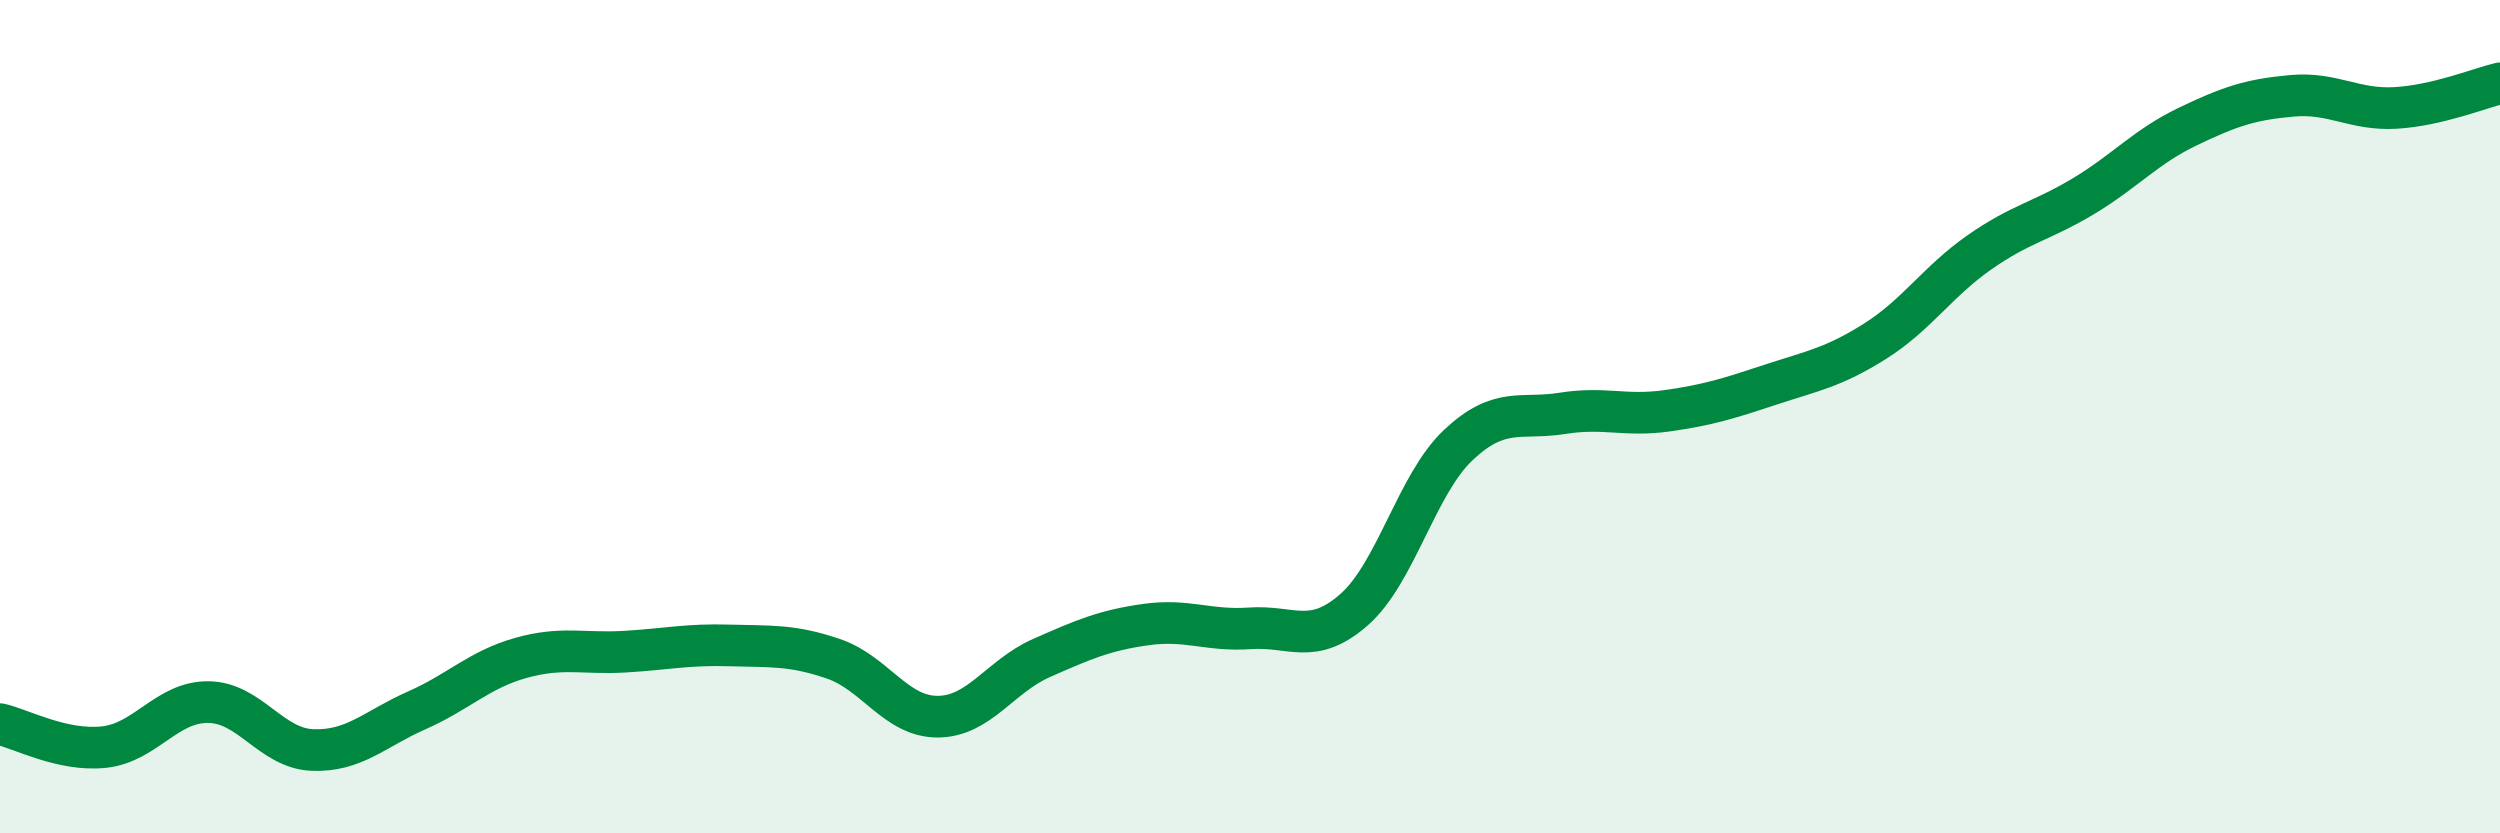
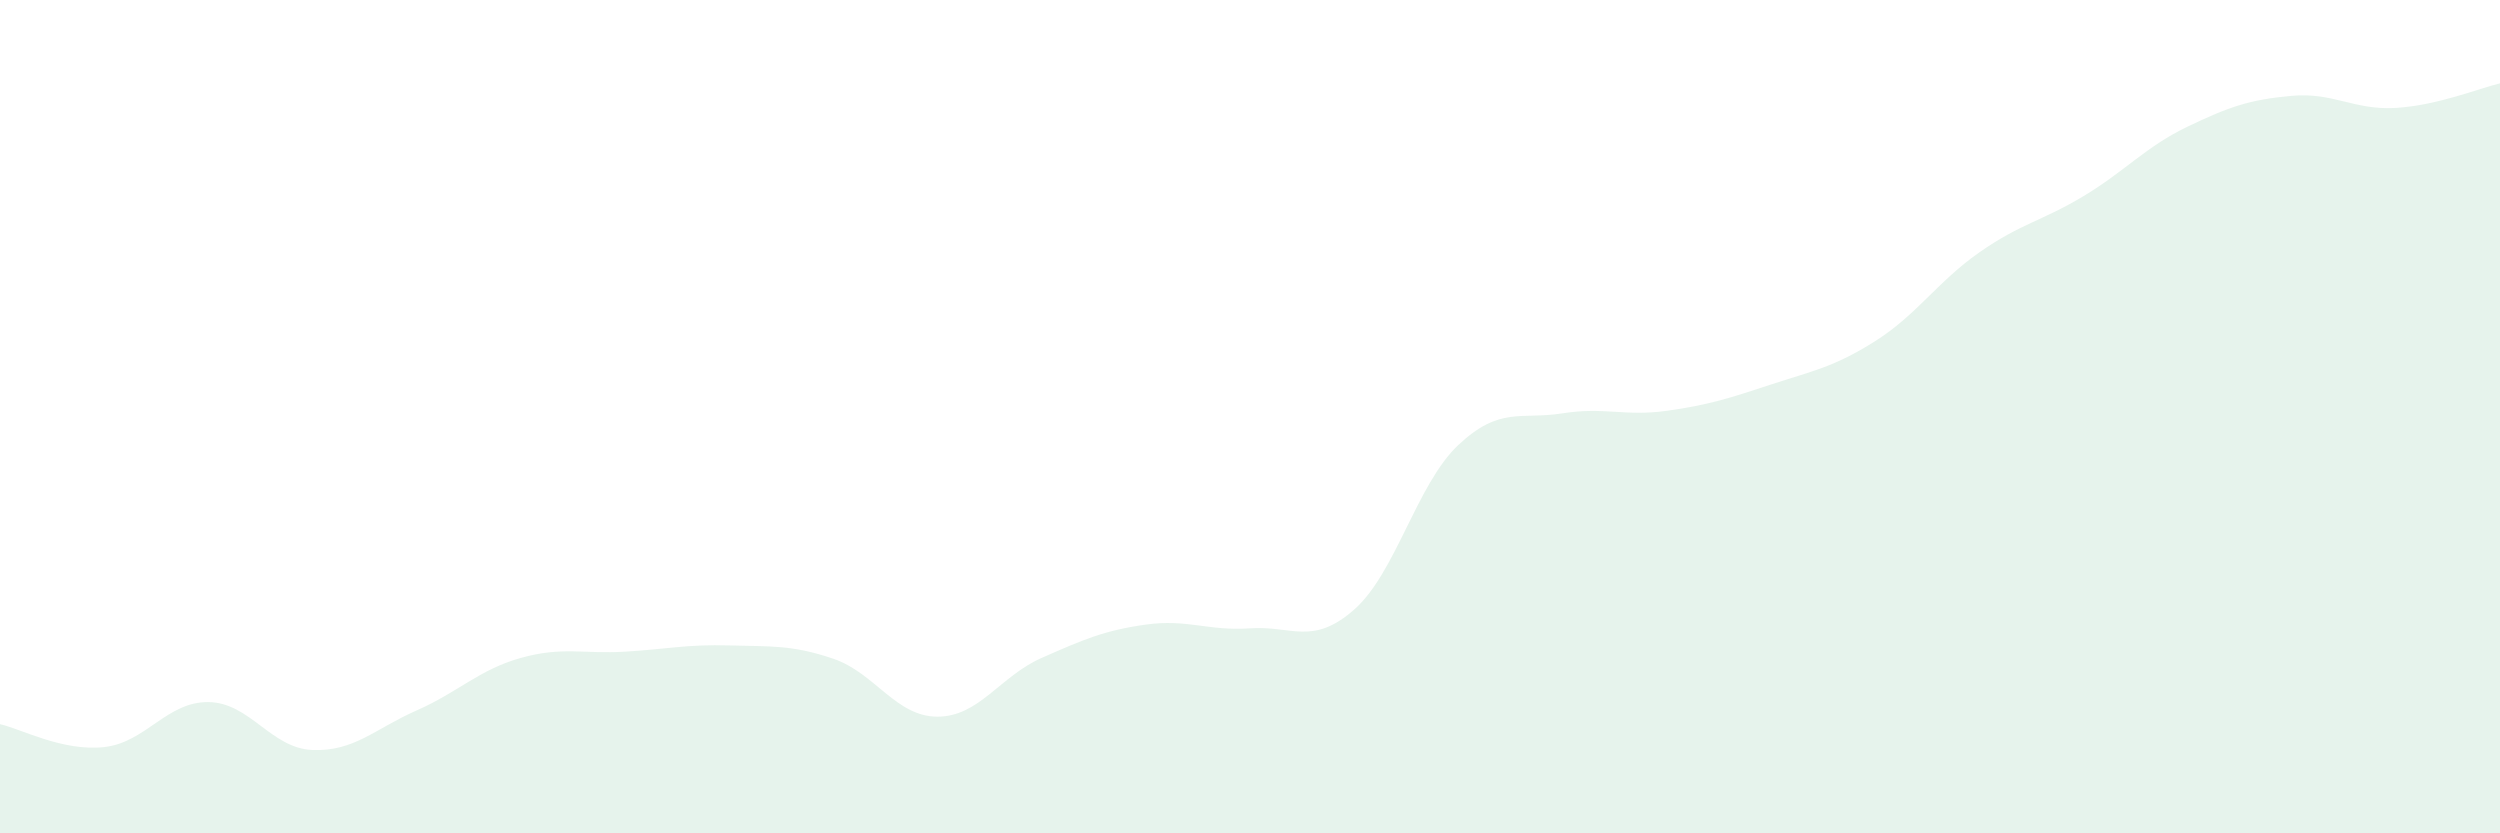
<svg xmlns="http://www.w3.org/2000/svg" width="60" height="20" viewBox="0 0 60 20">
  <path d="M 0,17.38 C 0.5,17.49 1.5,18.04 2.5,17.93 C 3.5,17.82 4,16.84 5,16.85 C 6,16.86 6.5,17.96 7.5,18 C 8.5,18.04 9,17.49 10,17.05 C 11,16.61 11.5,16.07 12.5,15.79 C 13.5,15.51 14,15.7 15,15.64 C 16,15.58 16.5,15.46 17.5,15.49 C 18.5,15.52 19,15.47 20,15.81 C 21,16.15 21.5,17.2 22.5,17.2 C 23.5,17.2 24,16.23 25,15.79 C 26,15.35 26.5,15.13 27.5,14.99 C 28.5,14.85 29,15.15 30,15.08 C 31,15.01 31.5,15.51 32.5,14.63 C 33.5,13.75 34,11.62 35,10.68 C 36,9.74 36.5,10.08 37.5,9.92 C 38.5,9.76 39,10 40,9.86 C 41,9.72 41.5,9.56 42.5,9.23 C 43.5,8.9 44,8.82 45,8.19 C 46,7.56 46.5,6.76 47.5,6.06 C 48.5,5.36 49,5.31 50,4.71 C 51,4.11 51.5,3.52 52.5,3.04 C 53.5,2.56 54,2.39 55,2.3 C 56,2.21 56.5,2.65 57.5,2.59 C 58.5,2.53 59.5,2.12 60,2L60 20L0 20Z" fill="#008740" opacity="0.1" stroke-linecap="round" stroke-linejoin="round" />
-   <path d="M 0,17.38 C 0.5,17.49 1.5,18.04 2.5,17.93 C 3.5,17.82 4,16.84 5,16.85 C 6,16.86 6.5,17.96 7.5,18 C 8.5,18.04 9,17.49 10,17.05 C 11,16.61 11.5,16.07 12.5,15.79 C 13.5,15.51 14,15.7 15,15.64 C 16,15.58 16.5,15.46 17.5,15.49 C 18.5,15.52 19,15.47 20,15.81 C 21,16.15 21.5,17.2 22.5,17.2 C 23.5,17.2 24,16.23 25,15.79 C 26,15.35 26.5,15.13 27.5,14.99 C 28.5,14.85 29,15.15 30,15.08 C 31,15.01 31.5,15.51 32.5,14.63 C 33.5,13.75 34,11.62 35,10.68 C 36,9.74 36.5,10.08 37.5,9.92 C 38.5,9.76 39,10 40,9.86 C 41,9.72 41.5,9.56 42.5,9.23 C 43.5,8.9 44,8.82 45,8.19 C 46,7.56 46.5,6.76 47.5,6.06 C 48.5,5.36 49,5.31 50,4.71 C 51,4.11 51.5,3.52 52.5,3.04 C 53.5,2.56 54,2.39 55,2.3 C 56,2.21 56.5,2.65 57.5,2.59 C 58.5,2.53 59.5,2.12 60,2" stroke="#008740" stroke-width="1" fill="none" stroke-linecap="round" stroke-linejoin="round" />
</svg>